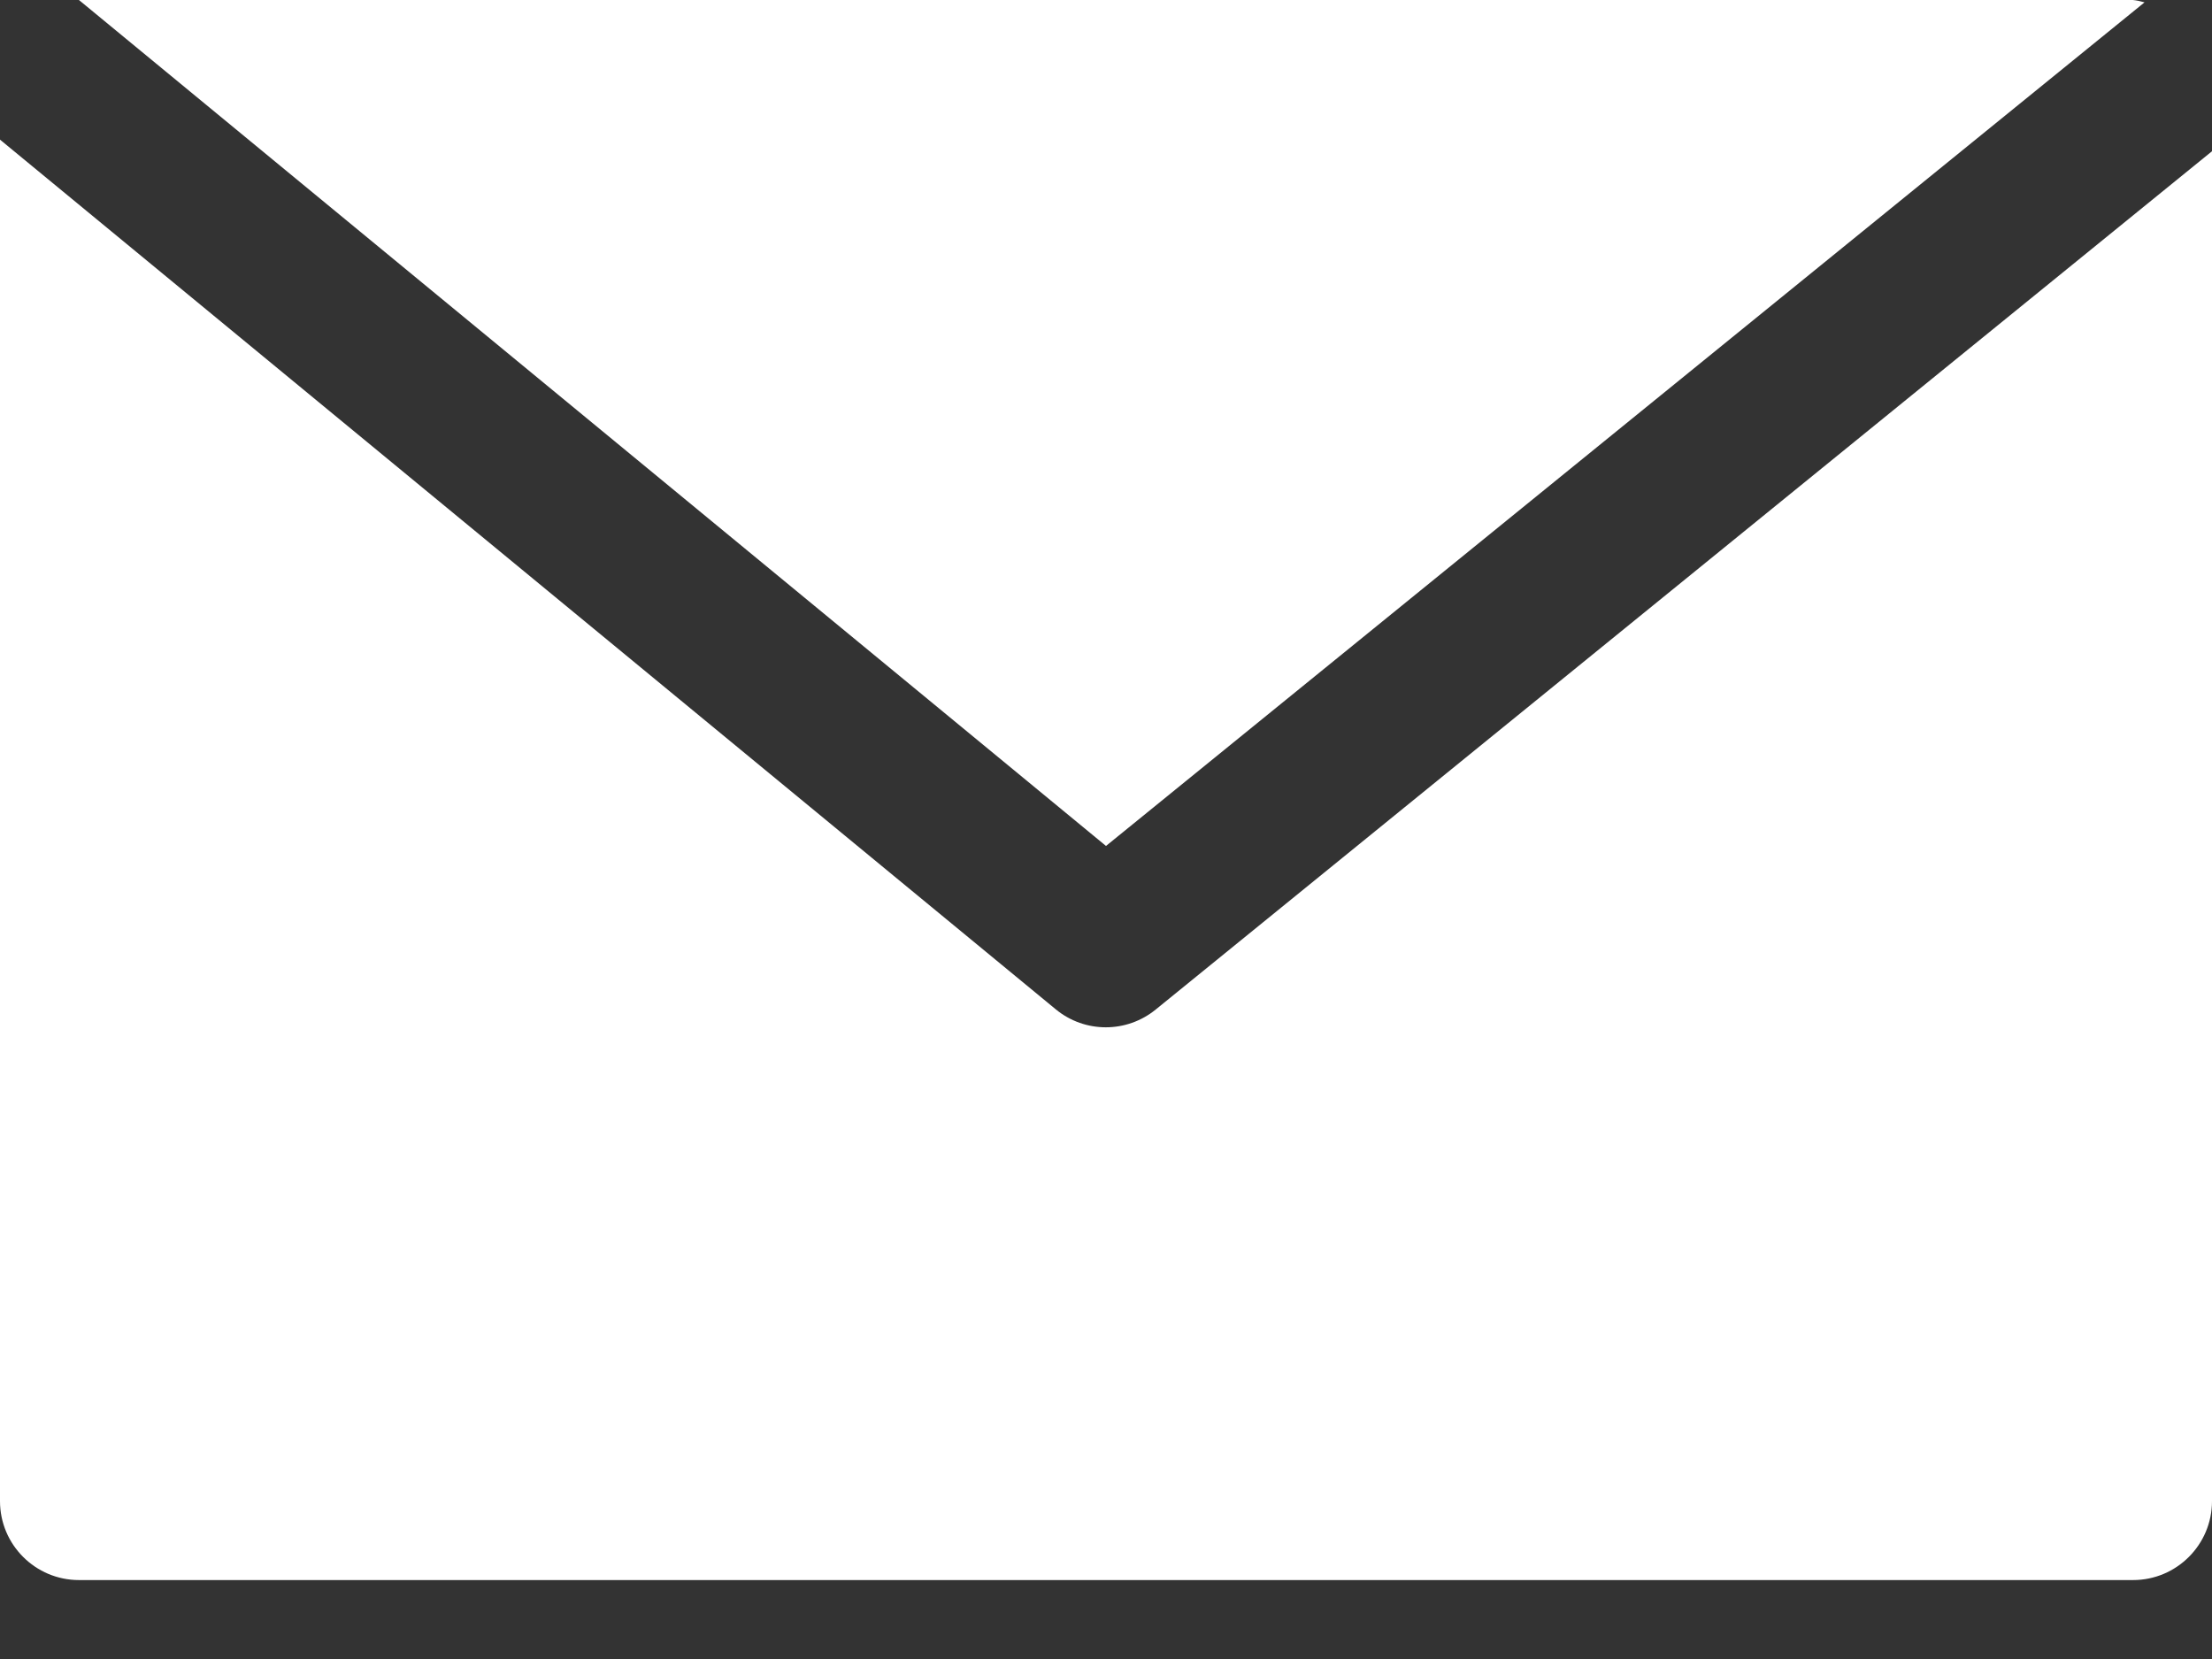
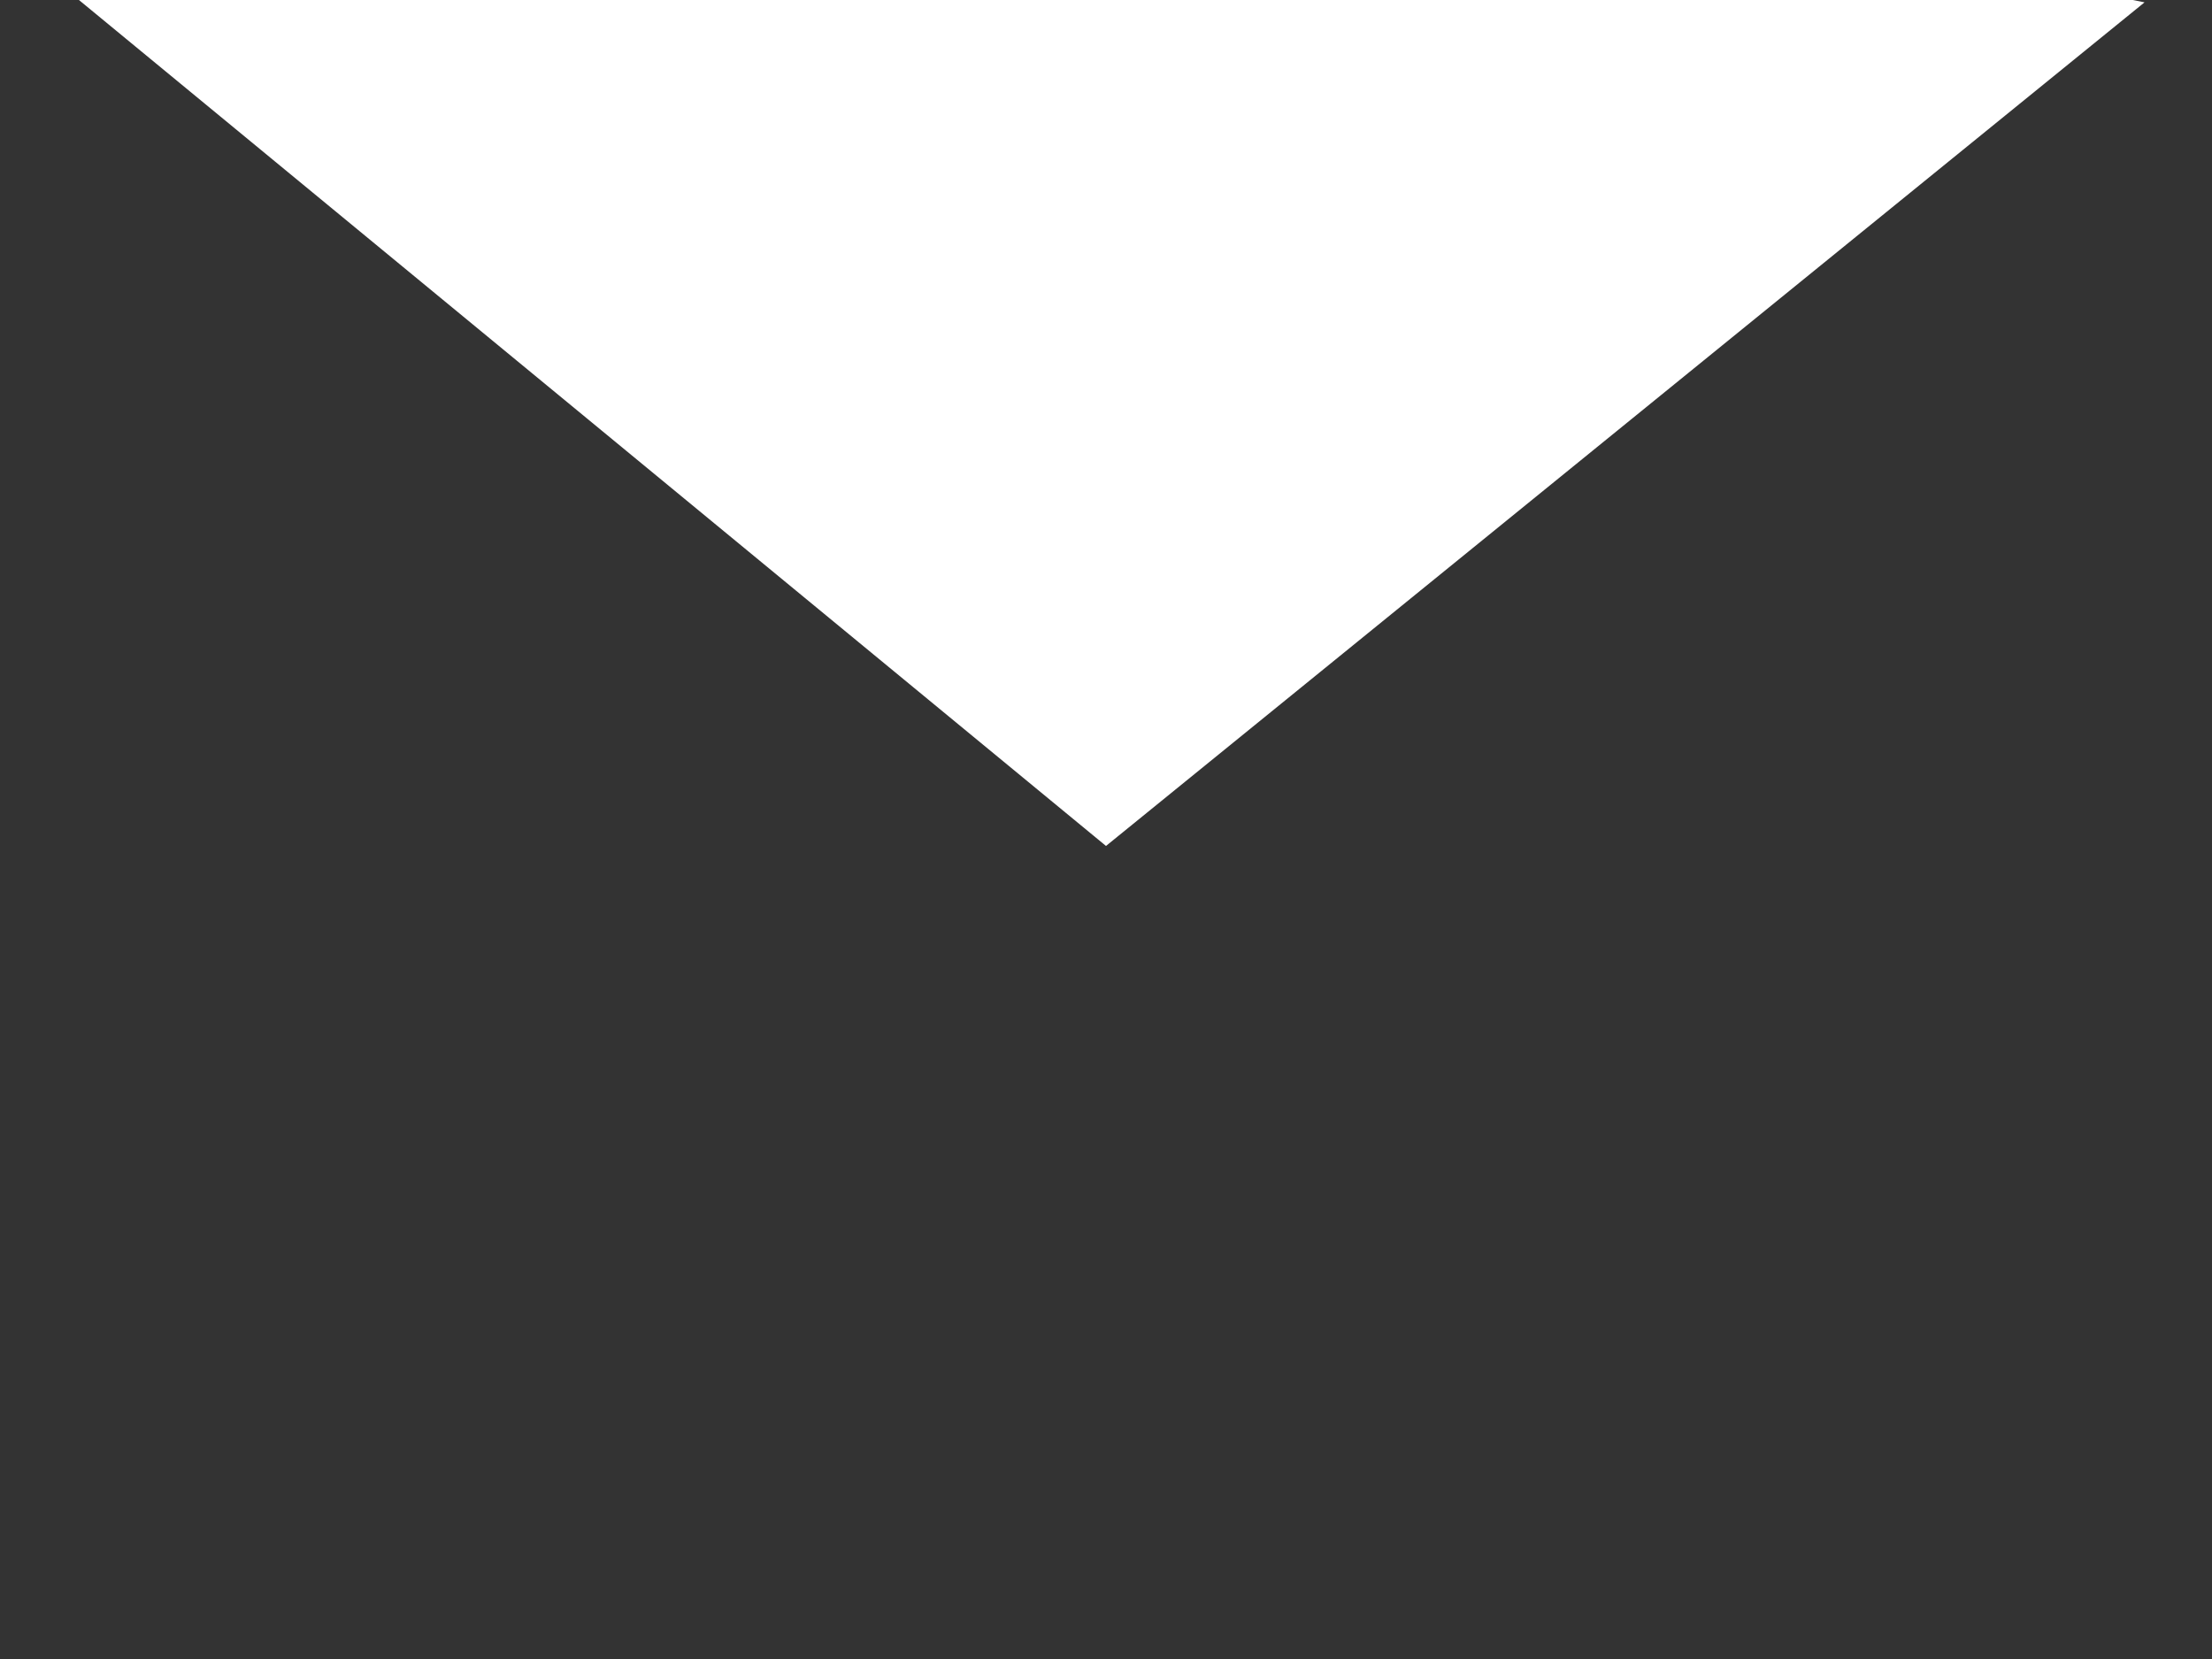
<svg xmlns="http://www.w3.org/2000/svg" width="16" height="12" viewBox="0 0 16 12" fill="none">
  <rect x="0" y="0" width="16" height="12" fill="#333333" stroke="none" />
-   <path d="M15.428 0H0.571L8 6.119L15.512 0.017C15.485 0.009 15.457 0.003 15.428 0Z" fill="white" />
-   <path d="M8.361 7.301C8.15 7.474 7.847 7.474 7.637 7.301L0 1.01V10.858C0 11.173 0.256 11.429 0.571 11.429H15.429C15.744 11.429 16 11.173 16 10.858V1.094L8.361 7.301Z" fill="white" />
+   <path d="M15.428 0H0.571L8 6.119L15.512 0.017Z" fill="white" />
</svg>